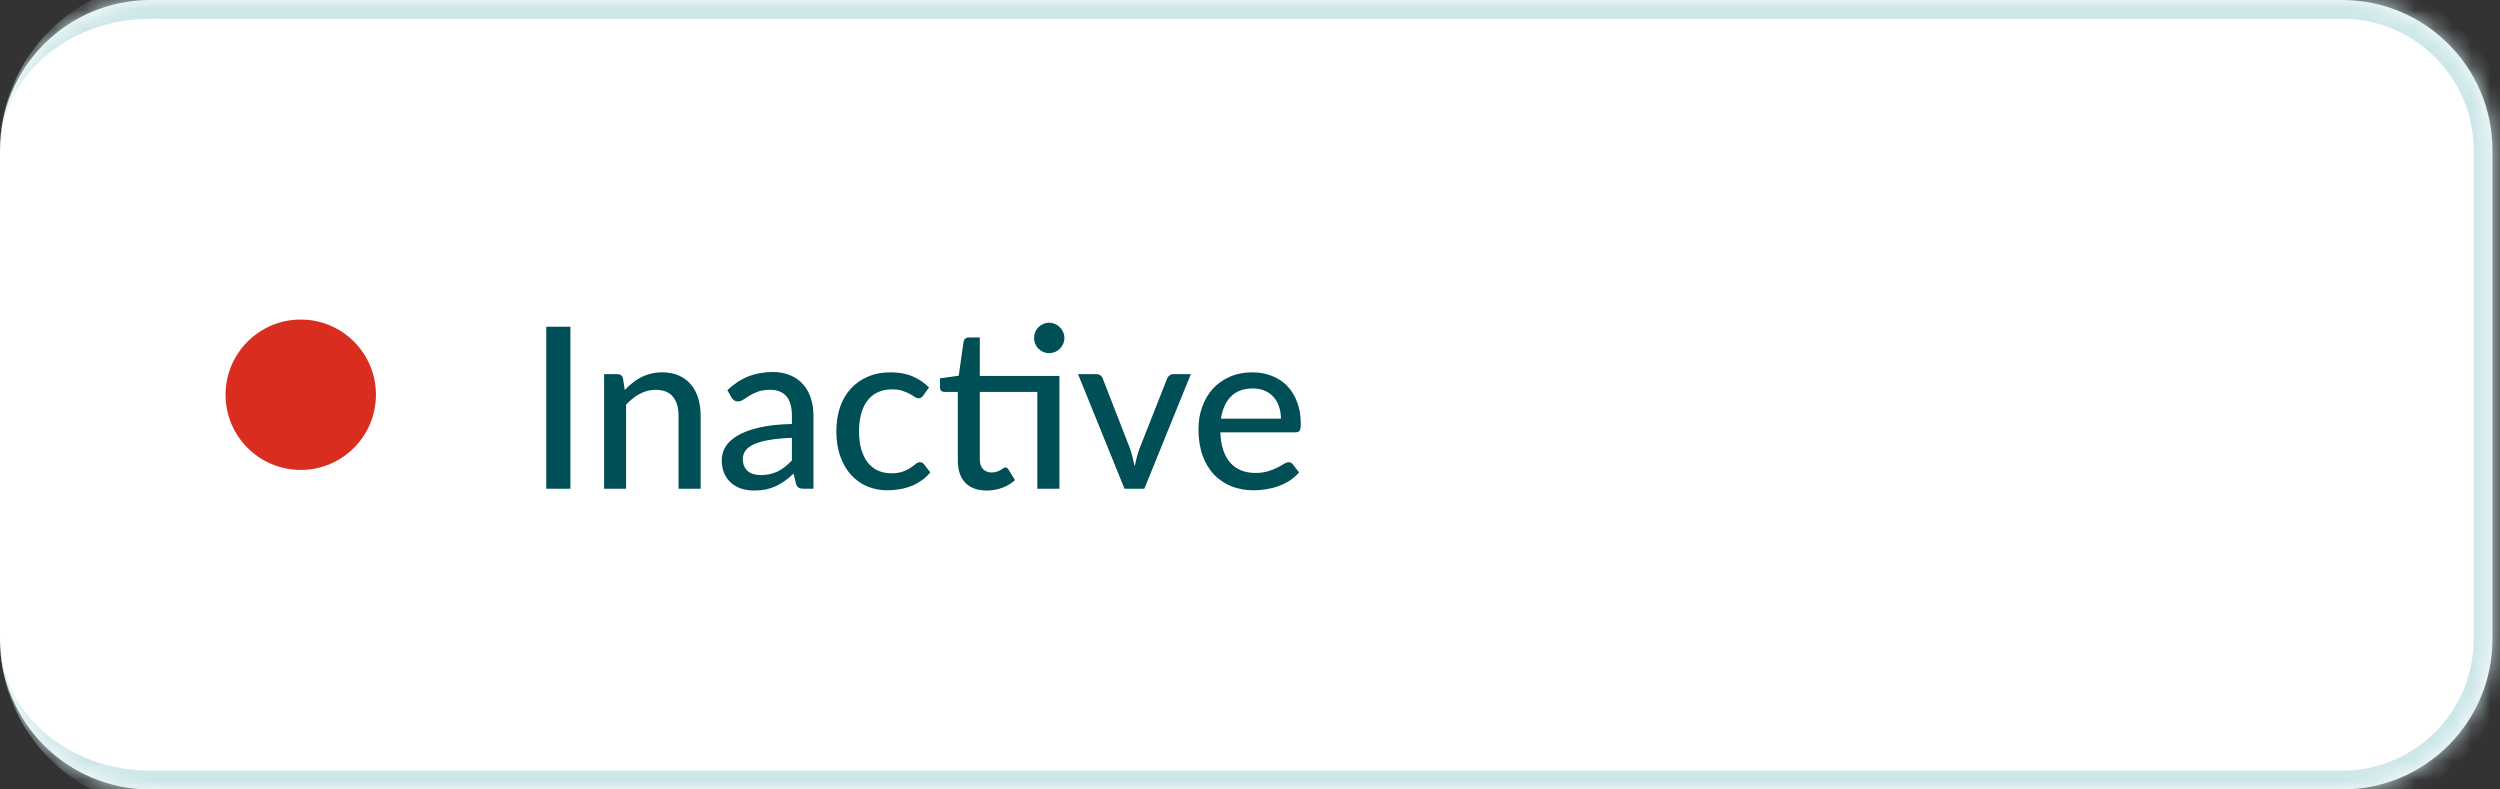
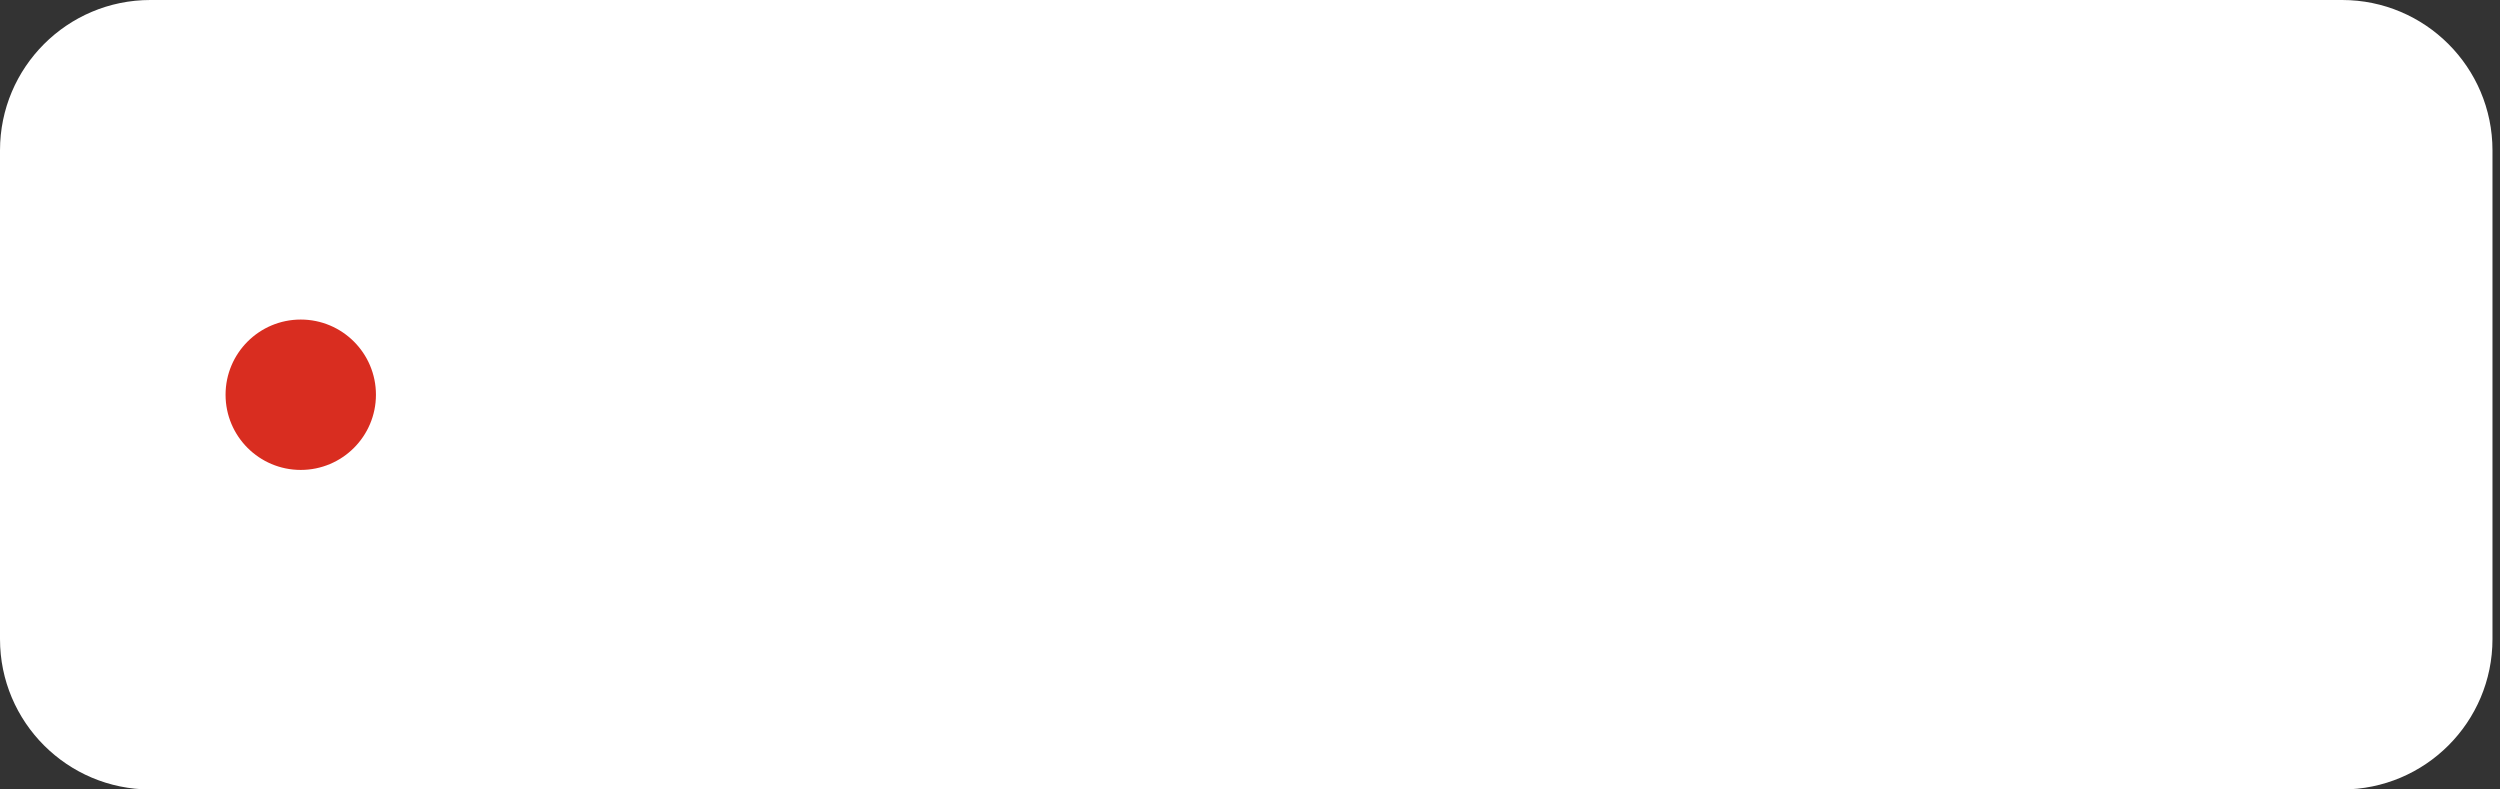
<svg xmlns="http://www.w3.org/2000/svg" width="133" height="42" viewBox="0 0 133 42" fill="none">
  <rect x="0" y="0" width="133" height="42" fill="#333333" stroke="none" />
  <mask id="path-1-inside-1_3633_26823" fill="white">
-     <path d="M0 8C0 3.582 3.582 0 8 0H124.6C129.018 0 132.6 3.582 132.6 8V34C132.6 38.418 129.018 42 124.6 42H8C3.582 42 0 38.418 0 34V8Z" />
-   </mask>
+     </mask>
  <path d="M0 8C0 3.582 3.582 0 8 0H124.6C129.018 0 132.6 3.582 132.6 8V34C132.6 38.418 129.018 42 124.6 42H8C3.582 42 0 38.418 0 34V8Z" fill="white" />
-   <path d="M0 8C0 3.029 4.029 -1 9 -1H124.6C129.571 -1 133.6 3.029 133.6 8H131.6C131.6 4.134 128.466 1 124.6 1H8C3.582 1 0 4.134 0 8ZM133.6 34C133.6 38.971 129.571 43 124.6 43H9C4.029 43 0 38.971 0 34C0 37.866 3.582 41 8 41H124.6C128.466 41 131.6 37.866 131.6 34H133.6ZM0 42V0V42ZM124.6 -1C129.571 -1 133.6 3.029 133.6 8V34C133.6 38.971 129.571 43 124.6 43V41C128.466 41 131.6 37.866 131.6 34V8C131.6 4.134 128.466 1 124.6 1V-1Z" fill="#CCE6E9" mask="url(#path-1-inside-1_3633_26823)" />
  <circle cx="16" cy="21" r="4" fill="#D92D20" />
-   <path d="M30.346 26H29.062V17.384H30.346V26ZM33.236 20.75C33.368 20.61 33.506 20.482 33.65 20.366C33.794 20.25 33.946 20.152 34.106 20.072C34.27 19.988 34.444 19.924 34.628 19.88C34.816 19.832 35.016 19.808 35.228 19.808C35.564 19.808 35.858 19.864 36.11 19.976C36.366 20.088 36.58 20.246 36.752 20.45C36.924 20.65 37.054 20.892 37.142 21.176C37.23 21.46 37.274 21.774 37.274 22.118V26H36.098V22.118C36.098 21.682 35.998 21.344 35.798 21.104C35.598 20.86 35.292 20.738 34.88 20.738C34.58 20.738 34.298 20.81 34.034 20.954C33.774 21.094 33.532 21.286 33.308 21.53V26H32.138V19.904H32.84C33.004 19.904 33.106 19.982 33.146 20.138L33.236 20.75ZM42.129 23.294C41.653 23.31 41.249 23.348 40.917 23.408C40.585 23.464 40.315 23.54 40.107 23.636C39.899 23.732 39.749 23.846 39.657 23.978C39.565 24.106 39.519 24.25 39.519 24.41C39.519 24.562 39.543 24.694 39.591 24.806C39.643 24.914 39.711 25.004 39.795 25.076C39.883 25.144 39.985 25.194 40.101 25.226C40.217 25.258 40.343 25.274 40.479 25.274C40.659 25.274 40.823 25.256 40.971 25.22C41.123 25.184 41.265 25.134 41.397 25.07C41.529 25.002 41.655 24.92 41.775 24.824C41.895 24.728 42.013 24.618 42.129 24.494V23.294ZM38.697 20.756C39.037 20.432 39.405 20.19 39.801 20.03C40.201 19.87 40.639 19.79 41.115 19.79C41.463 19.79 41.771 19.848 42.039 19.964C42.307 20.076 42.533 20.234 42.717 20.438C42.901 20.642 43.039 20.886 43.131 21.17C43.227 21.454 43.275 21.768 43.275 22.112V26H42.753C42.637 26 42.549 25.982 42.489 25.946C42.429 25.906 42.381 25.834 42.345 25.73L42.219 25.196C42.063 25.34 41.909 25.468 41.757 25.58C41.605 25.688 41.445 25.782 41.277 25.862C41.113 25.938 40.937 25.996 40.749 26.036C40.561 26.076 40.353 26.096 40.125 26.096C39.885 26.096 39.659 26.064 39.447 26C39.239 25.932 39.057 25.83 38.901 25.694C38.745 25.558 38.621 25.388 38.529 25.184C38.441 24.98 38.397 24.742 38.397 24.47C38.397 24.23 38.461 24 38.589 23.78C38.721 23.556 38.933 23.356 39.225 23.18C39.521 23.004 39.905 22.86 40.377 22.748C40.853 22.636 41.437 22.572 42.129 22.556V22.112C42.129 21.652 42.031 21.308 41.835 21.08C41.639 20.852 41.351 20.738 40.971 20.738C40.715 20.738 40.499 20.77 40.323 20.834C40.151 20.898 40.001 20.97 39.873 21.05C39.749 21.126 39.639 21.196 39.543 21.26C39.451 21.324 39.355 21.356 39.255 21.356C39.175 21.356 39.105 21.334 39.045 21.29C38.989 21.246 38.943 21.194 38.907 21.134L38.697 20.756ZM49.114 21.044C49.078 21.088 49.041 21.124 49.005 21.152C48.974 21.176 48.925 21.188 48.861 21.188C48.797 21.188 48.73 21.164 48.657 21.116C48.59 21.064 48.502 21.01 48.394 20.954C48.289 20.894 48.161 20.84 48.01 20.792C47.861 20.74 47.678 20.714 47.458 20.714C47.169 20.714 46.916 20.766 46.696 20.87C46.475 20.974 46.291 21.122 46.144 21.314C45.999 21.506 45.889 21.74 45.813 22.016C45.737 22.292 45.7 22.602 45.7 22.946C45.7 23.302 45.739 23.62 45.819 23.9C45.9 24.176 46.014 24.41 46.161 24.602C46.309 24.79 46.489 24.934 46.702 25.034C46.913 25.13 47.15 25.178 47.41 25.178C47.661 25.178 47.87 25.148 48.033 25.088C48.197 25.024 48.334 24.956 48.441 24.884C48.55 24.812 48.639 24.746 48.712 24.686C48.783 24.622 48.858 24.59 48.934 24.59C49.029 24.59 49.103 24.626 49.156 24.698L49.492 25.13C49.352 25.302 49.194 25.448 49.017 25.568C48.846 25.688 48.661 25.786 48.465 25.862C48.27 25.938 48.063 25.994 47.847 26.03C47.636 26.066 47.419 26.084 47.2 26.084C46.819 26.084 46.464 26.014 46.132 25.874C45.803 25.734 45.517 25.53 45.273 25.262C45.033 24.994 44.843 24.666 44.703 24.278C44.563 23.886 44.493 23.442 44.493 22.946C44.493 22.494 44.556 22.076 44.679 21.692C44.807 21.308 44.993 20.978 45.237 20.702C45.486 20.422 45.789 20.204 46.15 20.048C46.51 19.888 46.922 19.808 47.386 19.808C47.822 19.808 48.206 19.878 48.538 20.018C48.87 20.158 49.166 20.356 49.425 20.612L49.114 21.044ZM56.362 26H55.186V20.852H52.126V24.422C52.126 24.662 52.184 24.842 52.3 24.962C52.42 25.078 52.572 25.136 52.756 25.136C52.864 25.136 52.956 25.122 53.032 25.094C53.112 25.066 53.18 25.036 53.236 25.004C53.292 24.968 53.34 24.936 53.38 24.908C53.42 24.88 53.456 24.866 53.488 24.866C53.528 24.866 53.558 24.876 53.578 24.896C53.602 24.912 53.626 24.94 53.65 24.98L53.998 25.544C53.806 25.72 53.578 25.856 53.314 25.952C53.05 26.048 52.776 26.096 52.492 26.096C52 26.096 51.62 25.958 51.352 25.682C51.088 25.406 50.956 25.012 50.956 24.5V20.852H50.248C50.18 20.852 50.122 20.832 50.074 20.792C50.03 20.748 50.008 20.684 50.008 20.6V20.126L51.004 19.988L51.262 18.17C51.278 18.102 51.308 18.05 51.352 18.014C51.4 17.974 51.46 17.954 51.532 17.954H52.126V20H56.362V26ZM56.626 17.984C56.626 18.092 56.604 18.196 56.56 18.296C56.516 18.392 56.456 18.478 56.38 18.554C56.308 18.626 56.222 18.684 56.122 18.728C56.022 18.768 55.918 18.788 55.81 18.788C55.702 18.788 55.6 18.768 55.504 18.728C55.408 18.684 55.322 18.626 55.246 18.554C55.174 18.478 55.116 18.392 55.072 18.296C55.032 18.196 55.012 18.092 55.012 17.984C55.012 17.872 55.032 17.766 55.072 17.666C55.116 17.566 55.174 17.48 55.246 17.408C55.322 17.332 55.408 17.274 55.504 17.234C55.6 17.19 55.702 17.168 55.81 17.168C55.918 17.168 56.022 17.19 56.122 17.234C56.222 17.274 56.308 17.332 56.38 17.408C56.456 17.48 56.516 17.566 56.56 17.666C56.604 17.766 56.626 17.872 56.626 17.984ZM63.352 19.904L60.88 26H59.824L57.352 19.904H58.318C58.41 19.904 58.486 19.926 58.546 19.97C58.606 20.014 58.646 20.07 58.666 20.138L60.124 23.882C60.176 24.038 60.22 24.194 60.256 24.35C60.296 24.502 60.332 24.654 60.364 24.806C60.396 24.654 60.432 24.502 60.472 24.35C60.512 24.198 60.56 24.042 60.616 23.882L62.092 20.138C62.116 20.07 62.158 20.014 62.218 19.97C62.278 19.926 62.35 19.904 62.434 19.904H63.352ZM68.145 22.274C68.145 22.042 68.111 21.828 68.043 21.632C67.979 21.436 67.883 21.266 67.755 21.122C67.627 20.978 67.471 20.866 67.287 20.786C67.103 20.706 66.891 20.666 66.651 20.666C66.159 20.666 65.771 20.808 65.487 21.092C65.207 21.376 65.029 21.77 64.953 22.274H68.145ZM69.111 25.13C68.967 25.298 68.801 25.444 68.613 25.568C68.425 25.688 68.225 25.786 68.013 25.862C67.801 25.938 67.581 25.994 67.353 26.03C67.129 26.066 66.907 26.084 66.687 26.084C66.267 26.084 65.877 26.014 65.517 25.874C65.161 25.73 64.851 25.522 64.587 25.25C64.327 24.974 64.123 24.634 63.975 24.23C63.831 23.822 63.759 23.354 63.759 22.826C63.759 22.402 63.825 22.008 63.957 21.644C64.089 21.276 64.277 20.956 64.521 20.684C64.769 20.412 65.071 20.198 65.427 20.042C65.783 19.886 66.183 19.808 66.627 19.808C66.999 19.808 67.341 19.87 67.653 19.994C67.969 20.114 68.241 20.29 68.469 20.522C68.697 20.754 68.875 21.04 69.003 21.38C69.135 21.72 69.201 22.108 69.201 22.544C69.201 22.724 69.181 22.846 69.141 22.91C69.101 22.97 69.027 23 68.919 23H64.923C64.935 23.364 64.987 23.682 65.079 23.954C65.171 24.222 65.297 24.446 65.457 24.626C65.621 24.806 65.815 24.94 66.039 25.028C66.263 25.116 66.513 25.16 66.789 25.16C67.049 25.16 67.273 25.13 67.461 25.07C67.653 25.01 67.817 24.946 67.953 24.878C68.093 24.806 68.209 24.74 68.301 24.68C68.397 24.62 68.481 24.59 68.553 24.59C68.649 24.59 68.723 24.626 68.775 24.698L69.111 25.13Z" fill="#004F56" />
</svg>